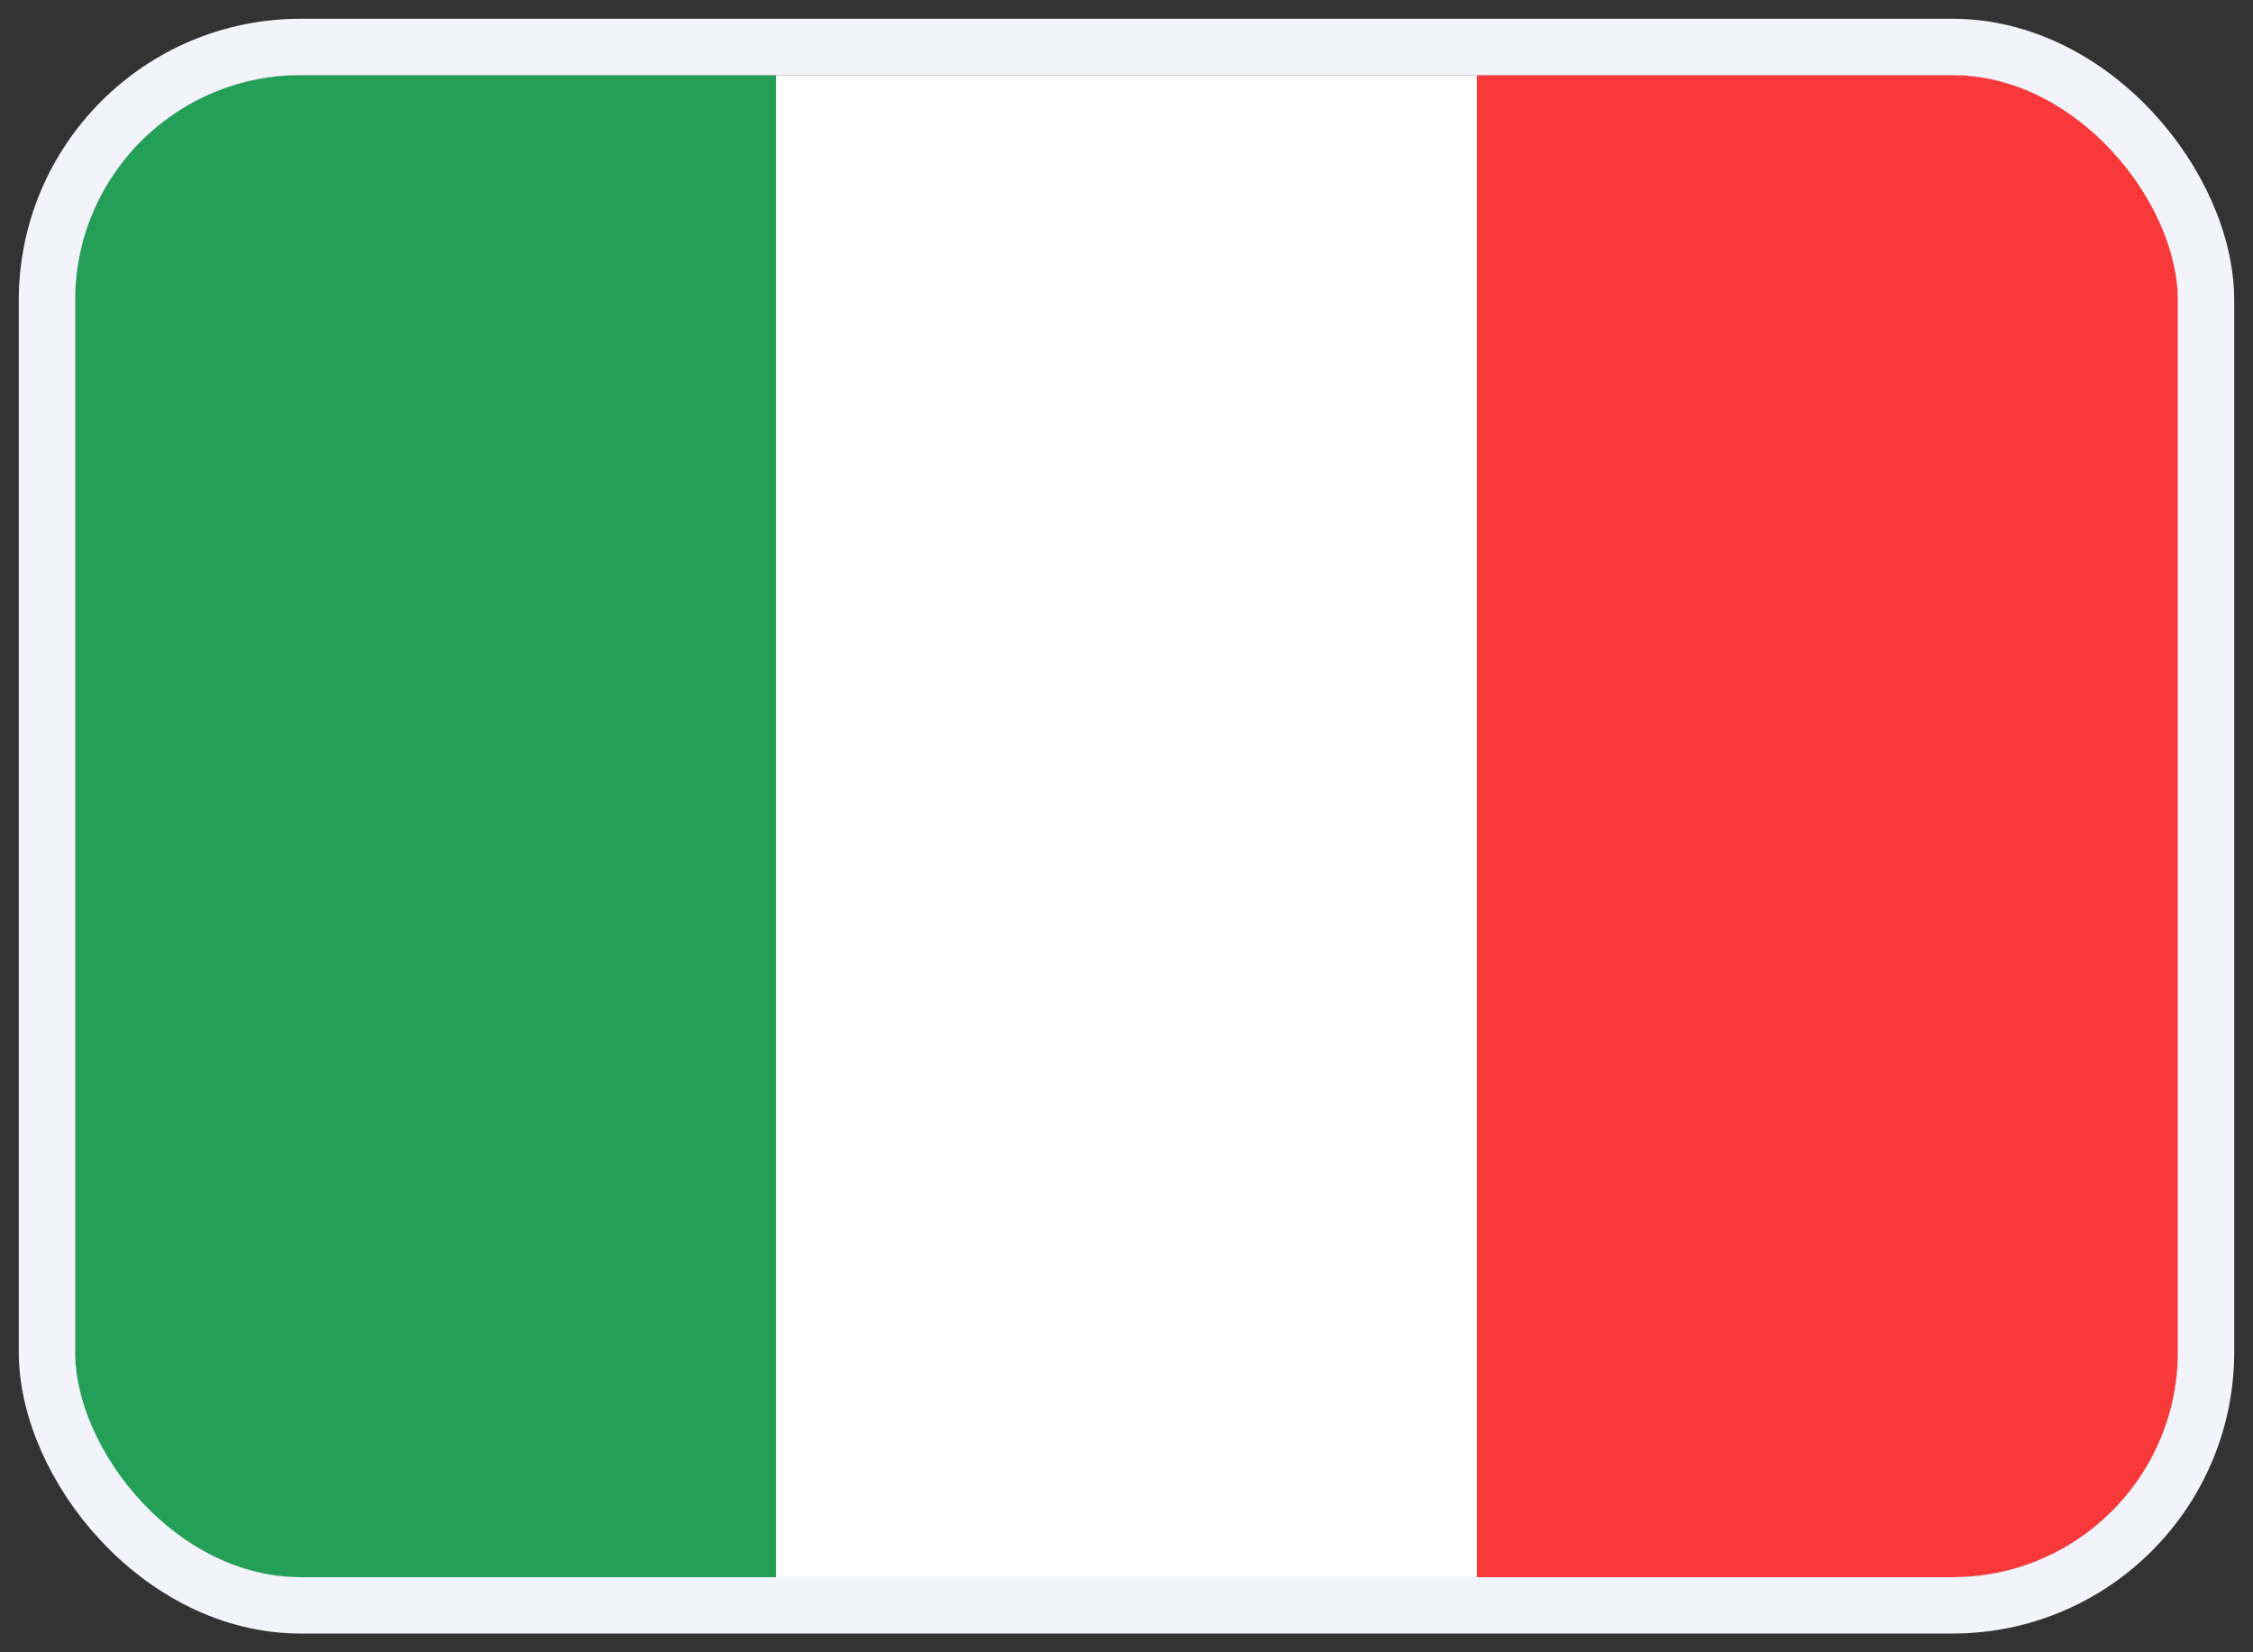
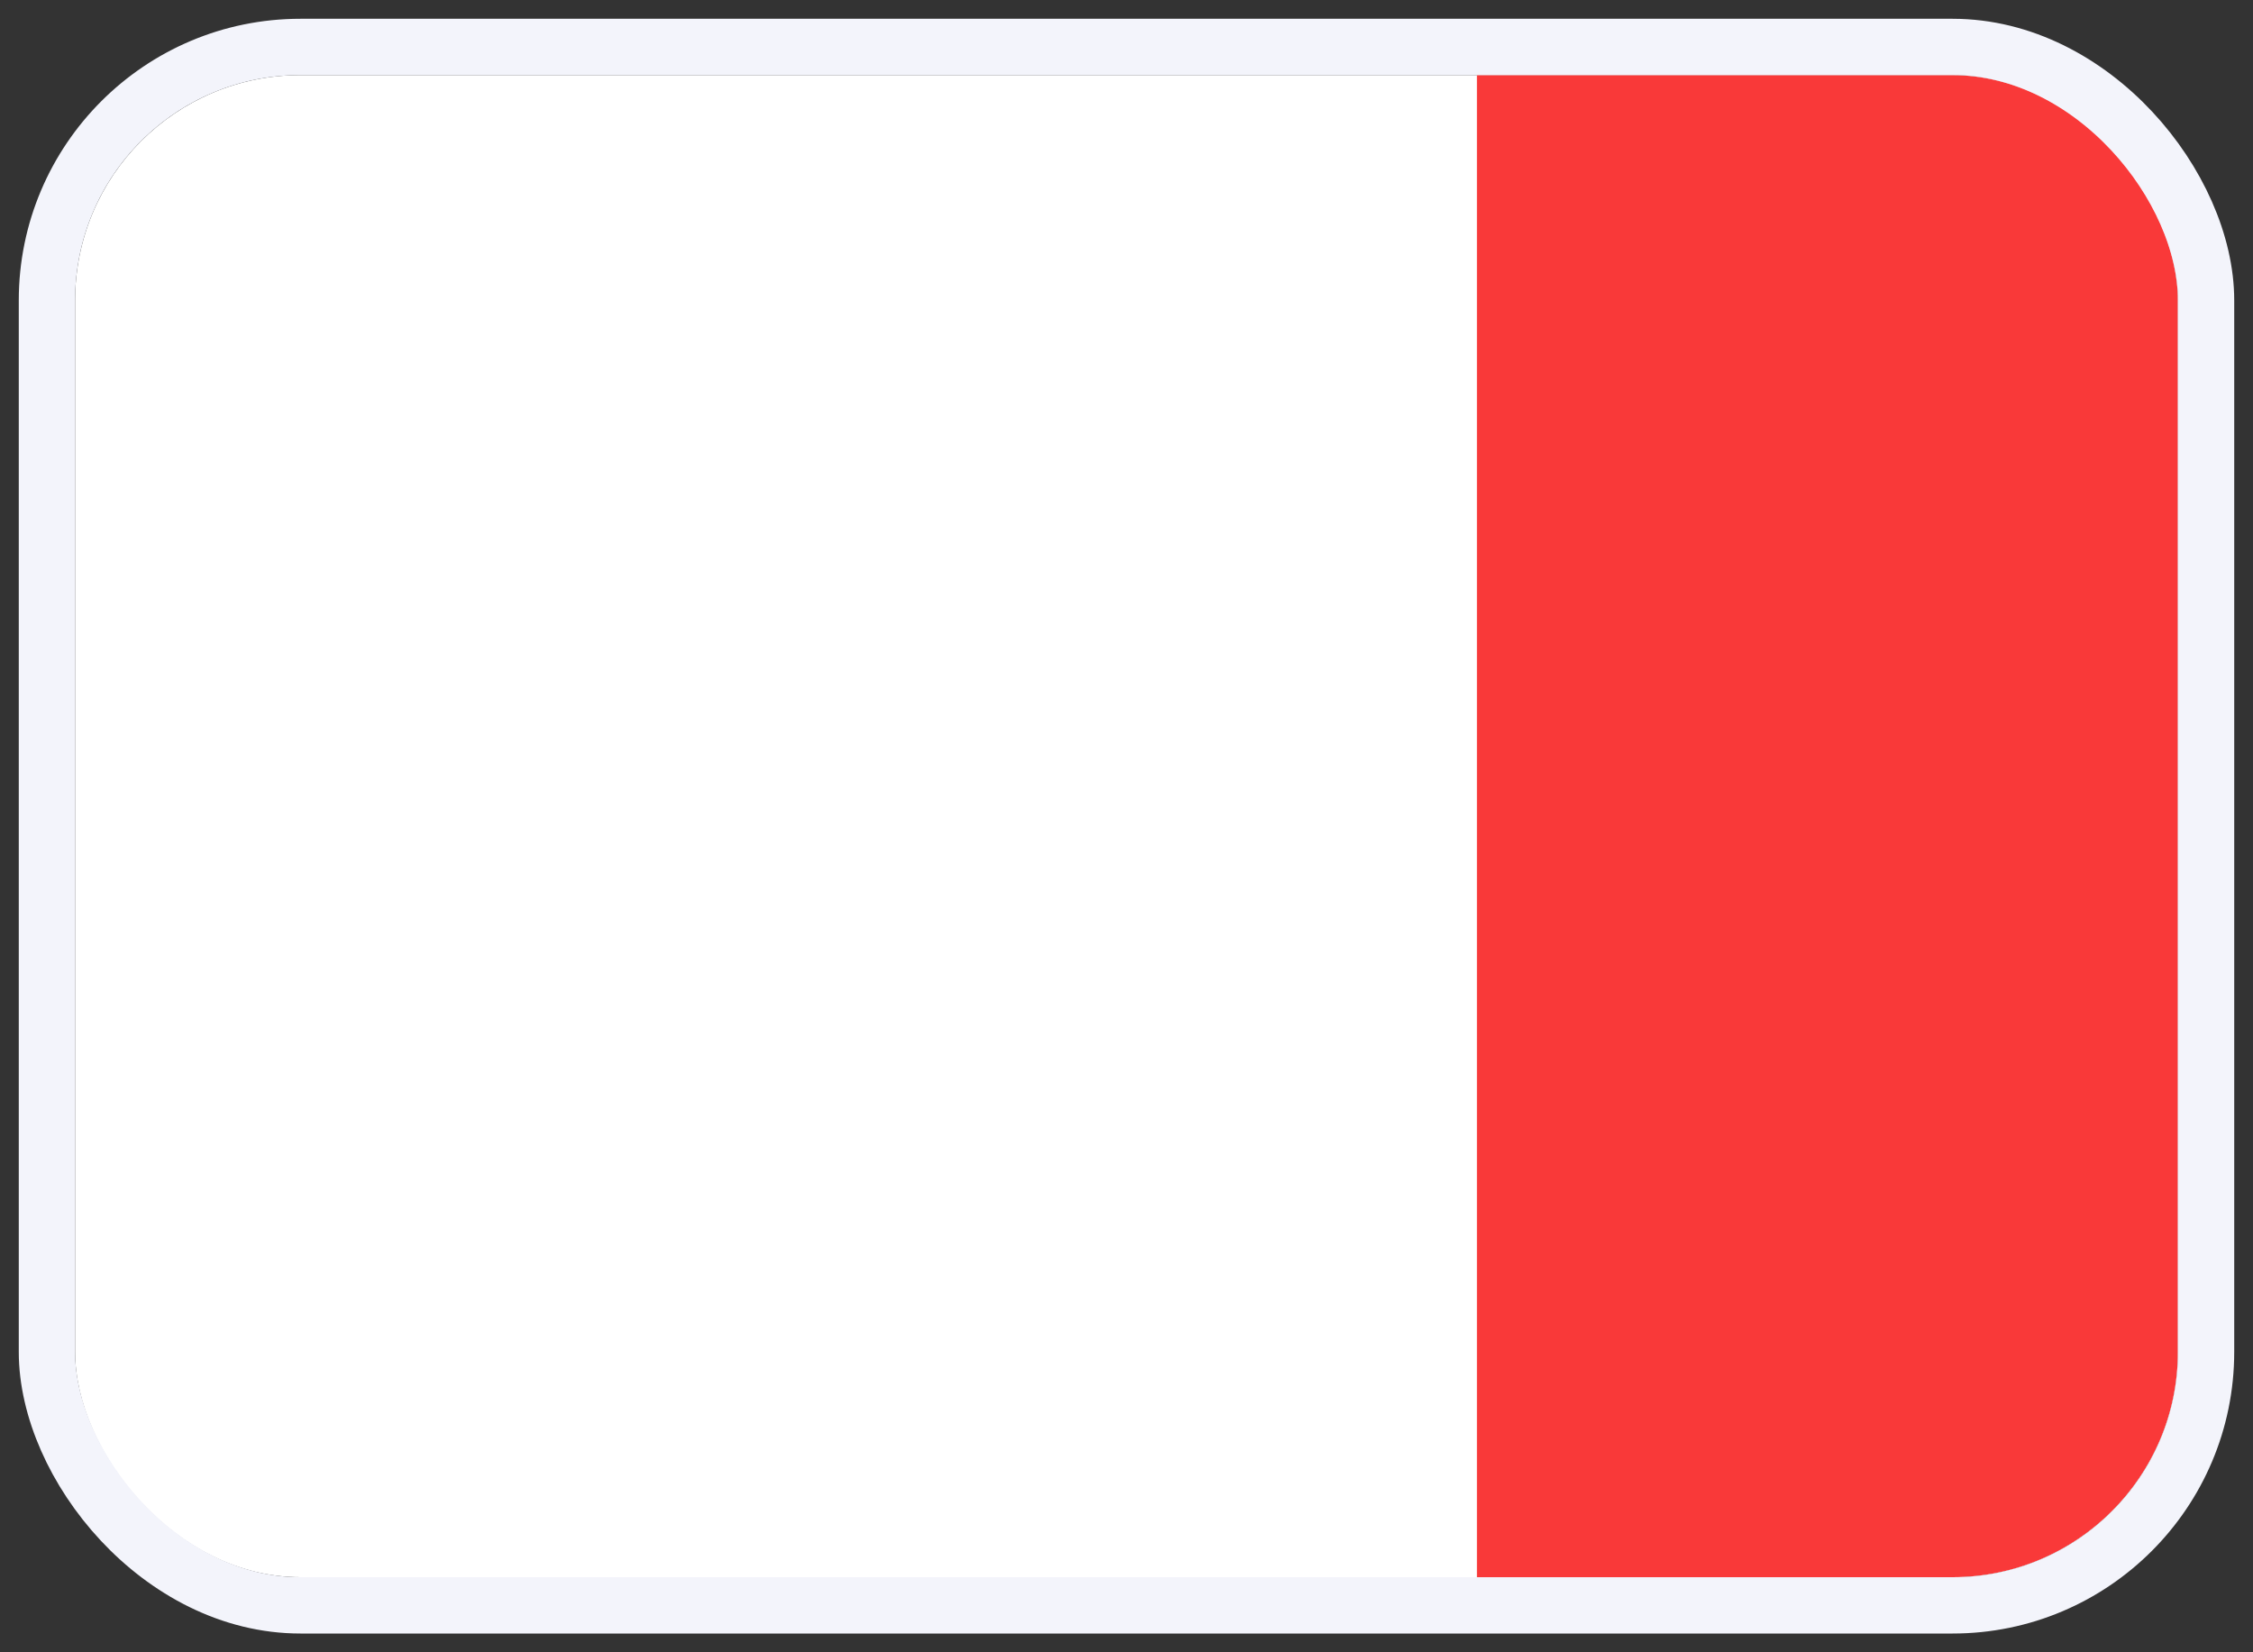
<svg xmlns="http://www.w3.org/2000/svg" width="30" height="22" viewBox="0 0 30 22" fill="none">
  <rect x="0" y="0" width="30" height="22" fill="#333333" stroke="none" />
  <g clip-path="url(#clip0_1701_3092)">
    <rect x="1" y="1" width="28" height="20" rx="3" fill="white" />
    <path fill-rule="evenodd" clip-rule="evenodd" d="M19.666 1H28.999V21H19.666V1Z" fill="#F93939" />
-     <path fill-rule="evenodd" clip-rule="evenodd" d="M1 1H10.333V21H1V1Z" fill="#249F58" />
  </g>
  <rect x="0.625" y="0.625" width="28.75" height="20.75" rx="3.375" stroke="#F3F4FB" stroke-width="0.75" />
  <defs>
    <clipPath id="clip0_1701_3092">
      <rect x="1" y="1" width="28" height="20" rx="3" fill="white" />
    </clipPath>
  </defs>
</svg>